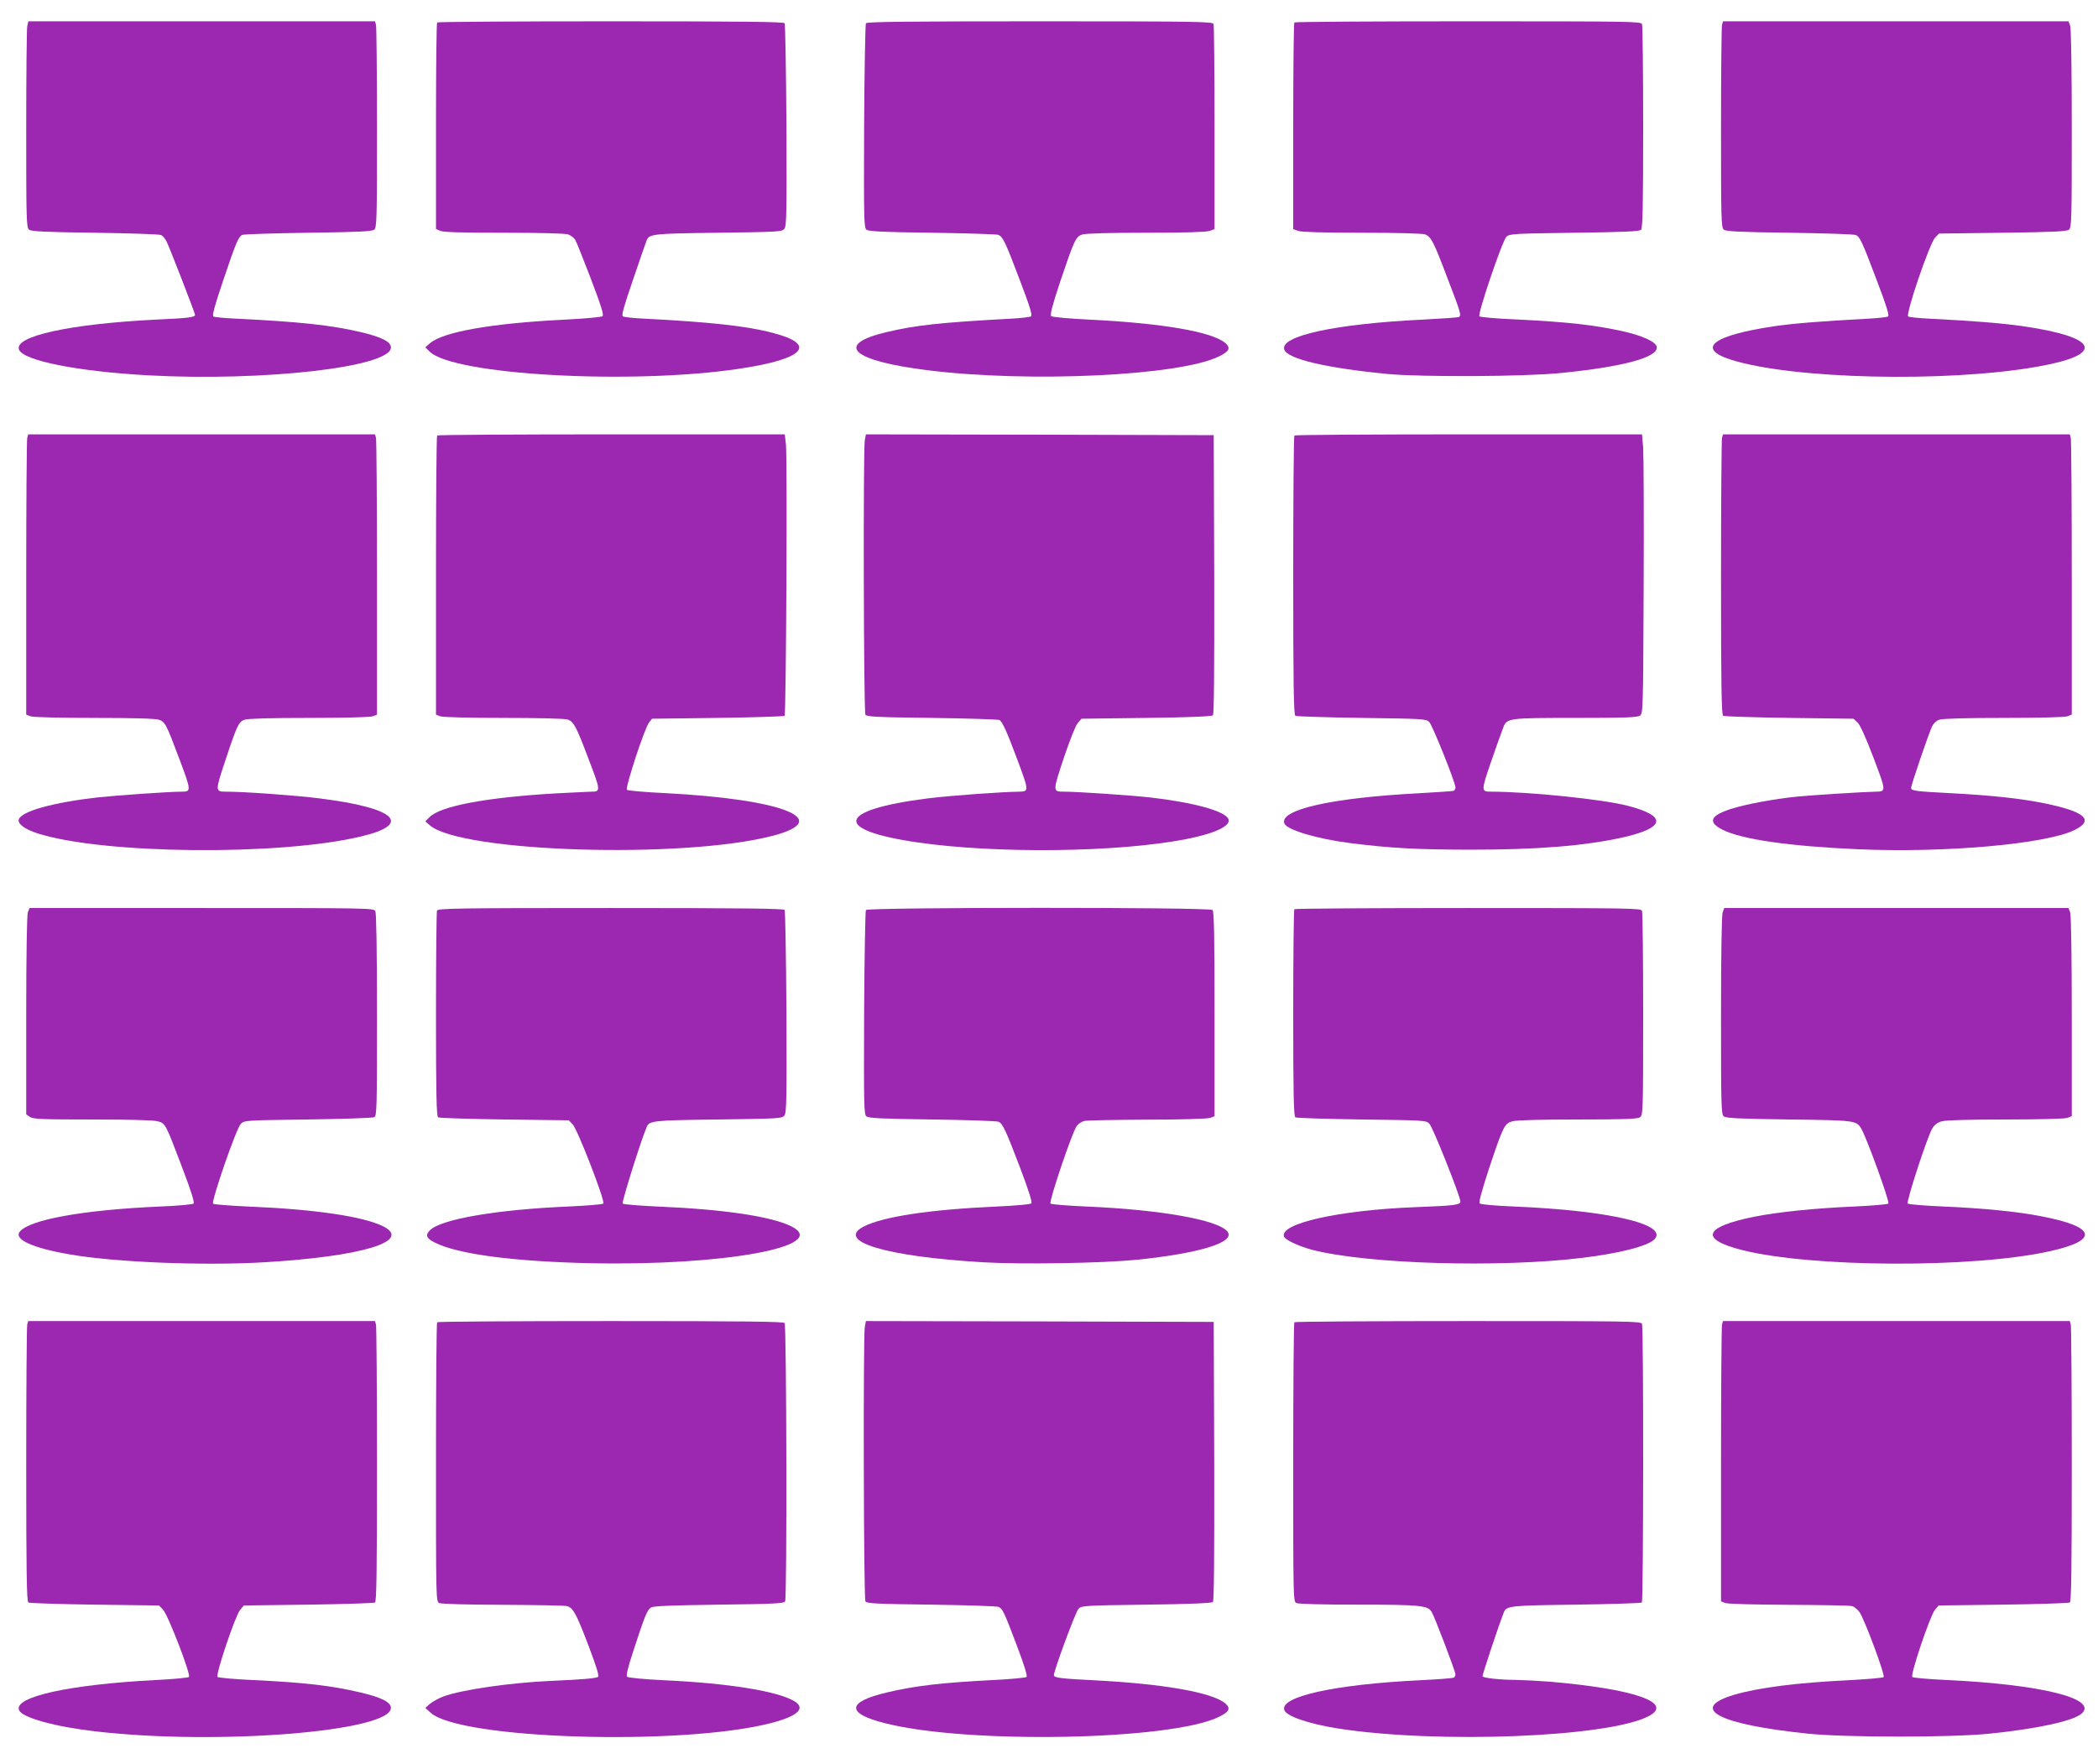
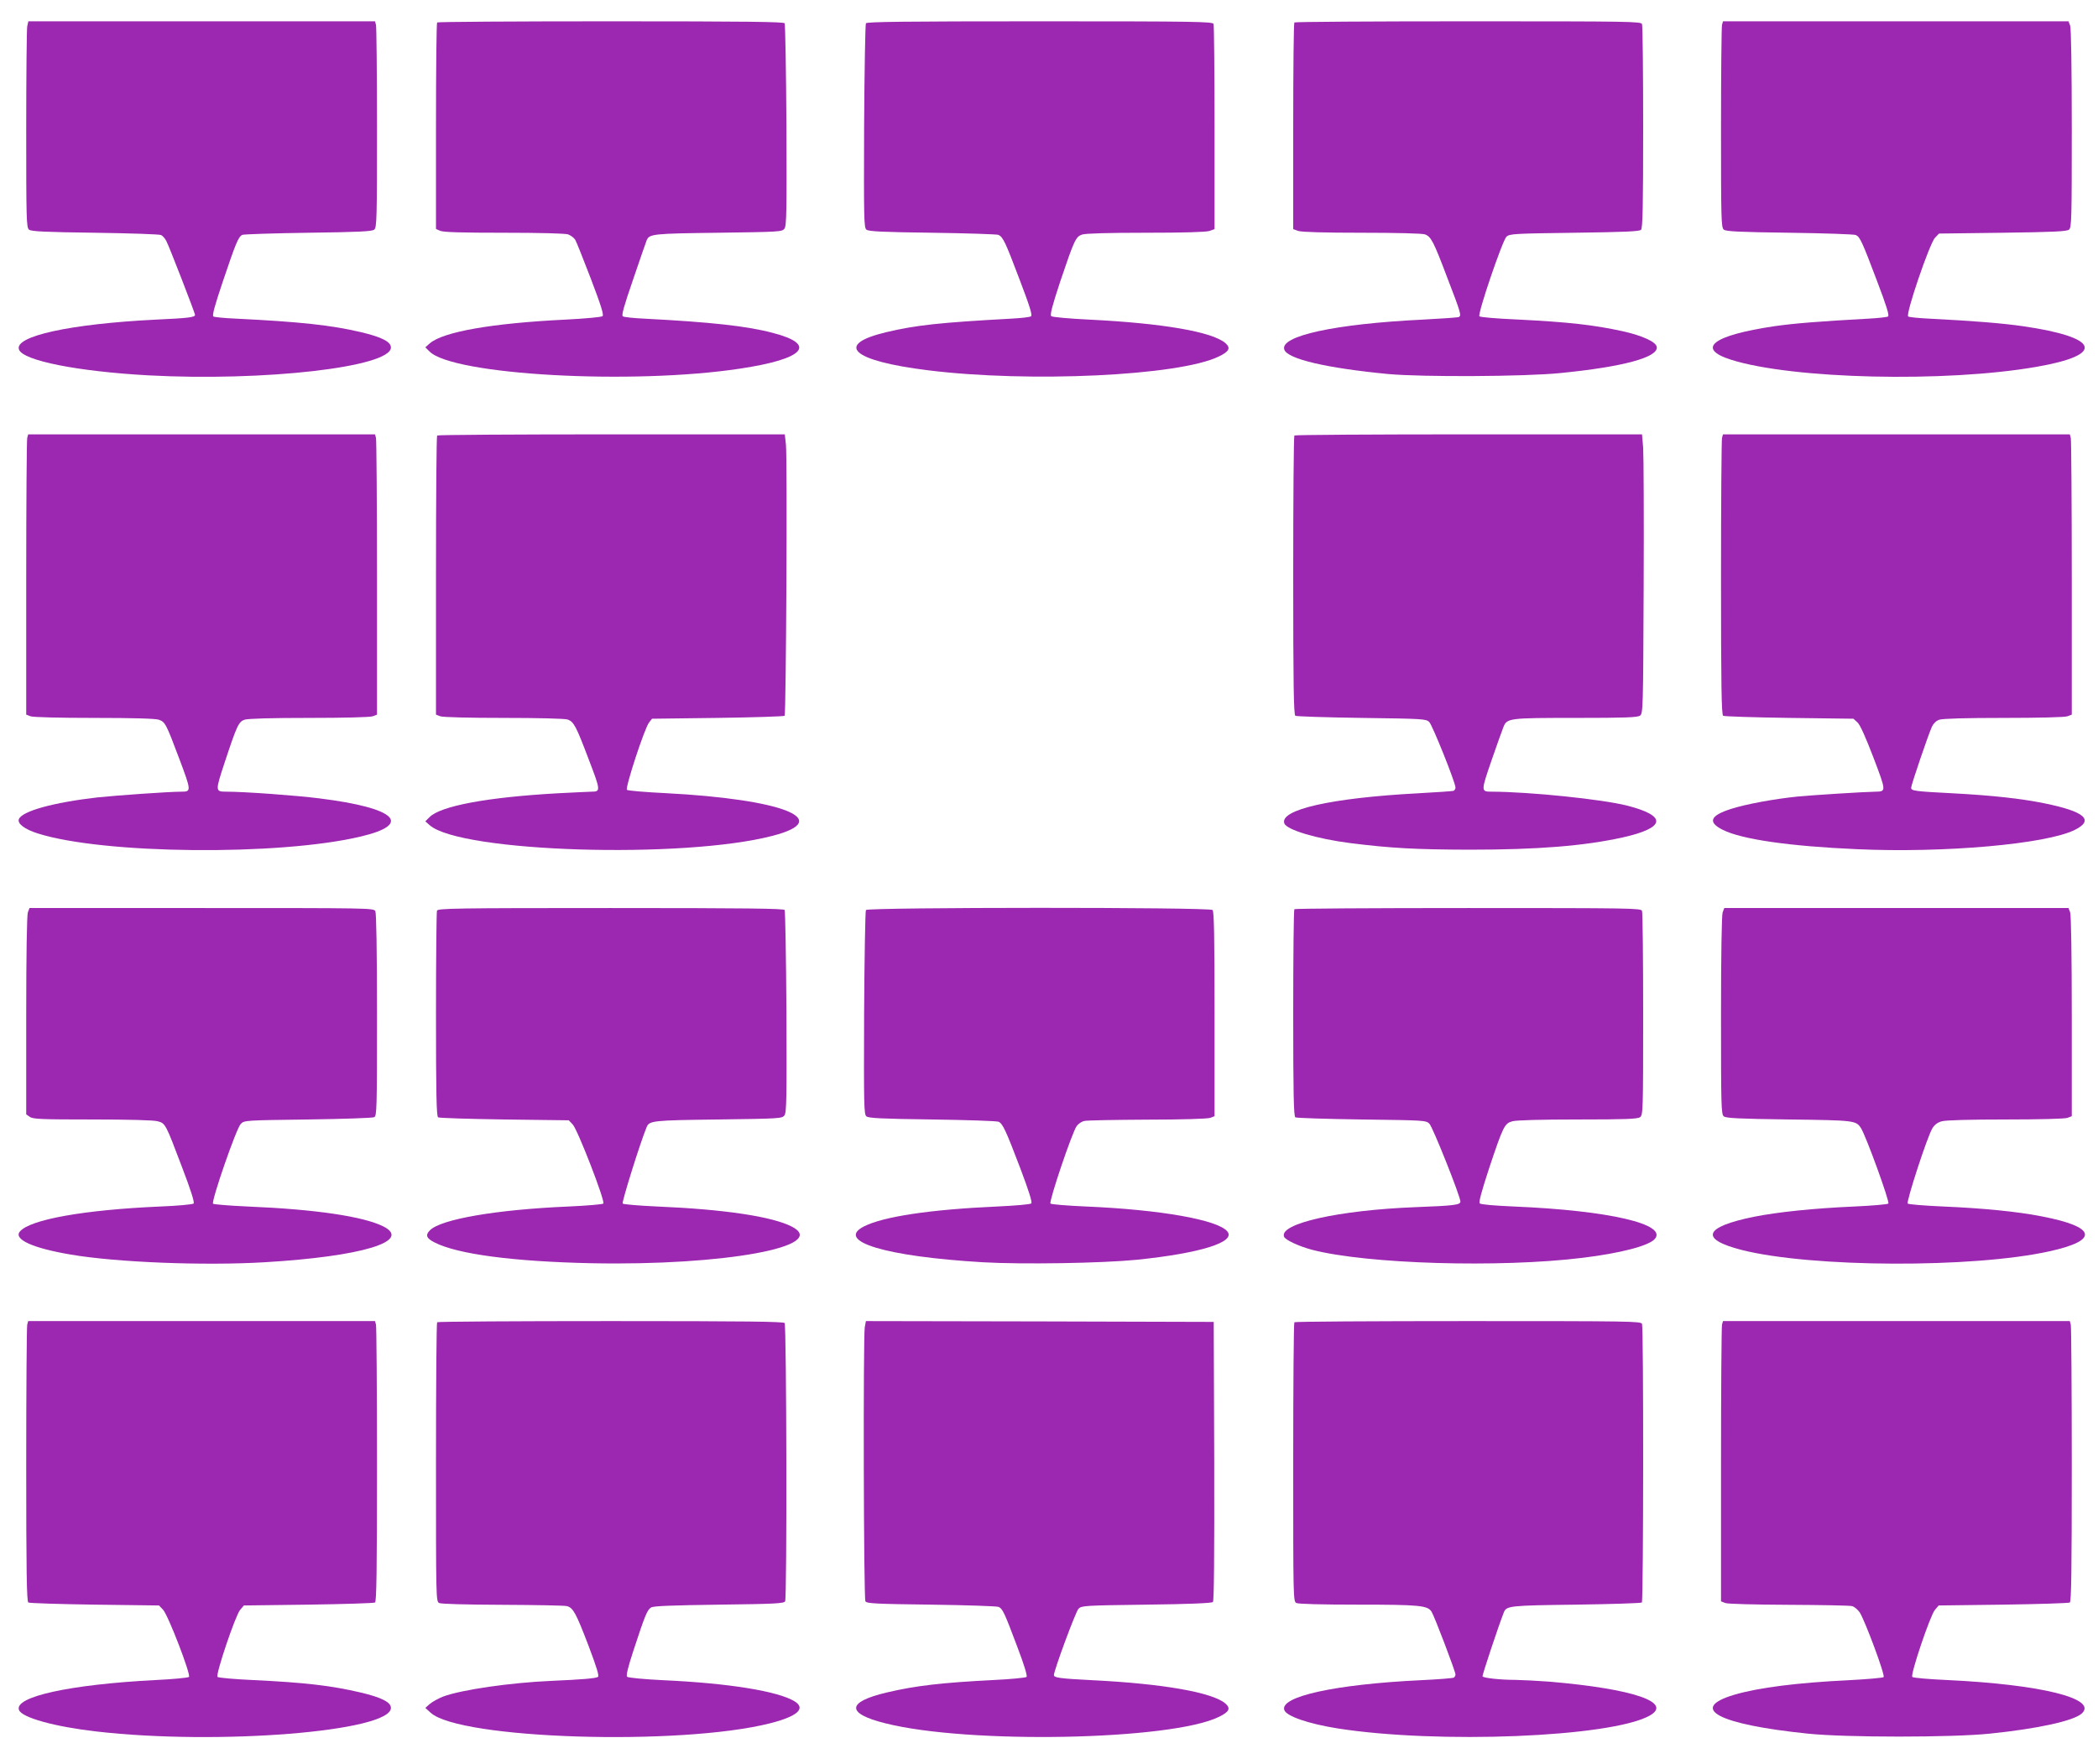
<svg xmlns="http://www.w3.org/2000/svg" version="1.0" width="1280pt" height="1076pt" viewBox="0 0 1280 1076" preserveAspectRatio="xMidYMid meet">
  <g transform="translate(0,1076) scale(0.1,-0.1)" fill="#9c27b0" stroke="none">
    <path d="M166 10599 c-3 -17 -6 -300 -6 -629 0 -543 1 -599 17 -611 13 -11 95 -15 402 -19 212 -3 394 -9 404 -14 10 -5 24 -21 32 -37 17 -31 175 -440 175 -450 0 -15 -42 -20 -239 -29 -522 -26 -867 -101 -835 -183 25 -67 356 -133 789 -157 703 -38 1480 50 1480 170 0 35 -57 64 -185 94 -178 42 -372 63 -761 82 -69 3 -131 9 -137 13 -9 5 8 67 58 215 79 234 94 271 118 283 9 4 191 10 403 13 307 4 389 8 402 19 16 12 17 68 17 620 0 333 -3 616 -6 629 l-6 22 -1058 0 -1057 0 -7 -31z" />
    <path d="M2667 10623 c-4 -3 -7 -288 -7 -633 l0 -627 25 -11 c18 -9 135 -12 389 -12 220 0 374 -4 392 -10 16 -6 35 -20 43 -32 7 -11 50 -119 96 -239 64 -168 80 -221 71 -228 -7 -6 -109 -15 -227 -21 -447 -22 -745 -74 -827 -145 l-27 -24 25 -25 c142 -144 1235 -205 1895 -105 393 59 474 147 200 218 -158 42 -380 66 -786 87 -64 3 -121 9 -129 14 -9 6 5 58 63 226 41 121 78 227 82 237 16 40 37 42 438 47 374 5 389 6 403 25 13 17 14 108 12 630 -2 335 -7 616 -11 623 -6 9 -230 12 -1061 12 -579 0 -1056 -3 -1059 -7z" />
    <path d="M5283 10618 c-4 -7 -9 -290 -11 -629 -2 -568 -1 -617 14 -630 14 -11 92 -15 403 -19 212 -3 394 -9 403 -13 28 -14 42 -44 128 -271 64 -168 80 -220 70 -226 -8 -5 -61 -11 -119 -14 -440 -24 -583 -40 -761 -82 -322 -76 -216 -175 251 -233 618 -77 1534 -34 1775 84 64 31 74 52 40 82 -81 69 -383 121 -830 143 -121 6 -225 15 -232 21 -9 8 4 58 55 213 85 251 94 272 133 285 20 7 160 11 388 11 233 0 368 4 389 11 l31 11 0 618 c0 340 -3 625 -6 634 -6 14 -108 16 -1059 16 -832 0 -1056 -3 -1062 -12z" />
    <path d="M7897 10623 c-4 -3 -7 -289 -7 -634 l0 -627 31 -11 c21 -7 156 -11 390 -11 203 0 369 -4 383 -10 37 -14 52 -42 137 -267 81 -210 86 -228 70 -237 -5 -3 -104 -10 -221 -16 -536 -26 -876 -100 -844 -184 22 -57 259 -112 634 -148 209 -19 833 -16 1050 6 384 38 597 96 588 159 -4 31 -87 69 -207 96 -179 39 -330 56 -649 72 -120 5 -221 14 -226 19 -13 13 141 464 165 486 20 18 49 19 415 24 304 4 396 8 406 18 10 10 13 137 13 625 0 337 -3 620 -7 630 -7 16 -67 17 -1061 17 -580 0 -1057 -3 -1060 -7z" />
    <path d="M10506 10608 c-3 -13 -6 -296 -6 -629 0 -552 1 -608 17 -620 13 -11 95 -15 402 -19 212 -3 394 -9 404 -14 25 -12 38 -40 128 -278 59 -155 77 -213 68 -219 -7 -4 -60 -10 -118 -13 -309 -17 -453 -29 -574 -46 -378 -56 -482 -136 -265 -205 374 -118 1307 -140 1863 -43 422 73 386 180 -84 248 -127 18 -295 32 -572 46 -64 3 -121 9 -127 13 -18 11 131 448 164 481 l24 25 389 5 c308 4 391 8 404 19 16 12 17 68 17 617 0 367 -4 613 -10 628 l-10 26 -1054 0 -1054 0 -6 -22z" />
    <path d="M166 8088 c-3 -13 -6 -398 -6 -856 l0 -832 26 -10 c15 -6 177 -10 388 -10 240 0 374 -4 395 -11 39 -14 44 -23 127 -244 71 -189 71 -195 13 -195 -78 0 -401 -23 -514 -35 -271 -31 -461 -84 -480 -133 -10 -27 36 -62 116 -87 401 -127 1471 -137 1969 -19 322 76 216 175 -251 233 -141 18 -458 41 -569 41 -67 0 -67 3 -10 176 75 227 86 251 122 263 20 7 163 11 394 11 211 0 373 4 388 10 l26 10 0 832 c0 458 -3 843 -6 856 l-6 22 -1058 0 -1058 0 -6 -22z" />
    <path d="M2667 8103 c-4 -3 -7 -388 -7 -855 l0 -848 26 -10 c15 -6 177 -10 389 -10 207 0 375 -4 389 -10 37 -14 51 -40 127 -241 74 -192 74 -199 19 -199 -14 0 -108 -5 -210 -10 -426 -24 -713 -77 -780 -146 l-25 -25 27 -24 c190 -165 1546 -207 2093 -64 377 98 62 223 -655 260 -124 6 -229 15 -235 20 -12 12 108 378 135 411 l18 23 400 5 c220 3 404 9 409 13 9 10 17 1563 8 1655 l-7 62 -1057 0 c-582 0 -1061 -3 -1064 -7z" />
-     <path d="M5276 8073 c-10 -63 -7 -1656 4 -1673 8 -13 68 -16 407 -20 219 -3 404 -9 411 -13 19 -13 44 -68 112 -250 67 -180 68 -186 10 -187 -104 -1 -424 -24 -559 -41 -557 -70 -585 -193 -61 -269 485 -69 1215 -61 1634 20 176 34 277 81 261 122 -19 49 -209 102 -480 133 -120 13 -439 35 -524 35 -69 0 -69 0 -1 205 36 107 72 198 85 213 l23 27 396 5 c257 3 399 9 406 16 7 7 9 274 8 860 l-3 849 -1061 3 -1061 2 -7 -37z" />
    <path d="M7897 8103 c-4 -3 -7 -388 -7 -854 0 -667 3 -850 13 -856 6 -4 189 -10 404 -13 378 -5 393 -6 413 -25 20 -21 160 -370 160 -400 0 -9 -6 -17 -12 -20 -7 -2 -105 -9 -218 -15 -527 -28 -846 -100 -814 -184 15 -39 198 -94 404 -120 246 -31 400 -39 725 -40 419 0 701 23 936 75 262 59 272 131 26 194 -155 39 -592 84 -827 85 -65 0 -65 2 0 191 33 96 66 187 72 202 22 56 33 57 441 57 306 0 377 3 393 14 18 14 19 36 22 783 2 422 0 805 -3 851 l-7 82 -1057 0 c-582 0 -1061 -3 -1064 -7z" />
    <path d="M10506 8088 c-3 -13 -6 -397 -6 -855 0 -655 3 -834 13 -840 6 -4 188 -10 404 -13 l391 -5 25 -23 c16 -15 50 -91 97 -214 78 -205 78 -207 15 -208 -69 -1 -388 -21 -480 -30 -145 -15 -312 -46 -403 -75 -129 -41 -145 -81 -51 -128 116 -58 407 -100 820 -118 530 -24 1155 31 1328 118 120 60 60 112 -186 162 -143 29 -315 48 -558 61 -235 12 -255 15 -255 34 0 17 106 328 127 373 9 19 26 36 45 42 20 7 162 11 394 11 211 0 373 4 388 10 l26 10 0 832 c0 458 -3 843 -6 856 l-6 22 -1058 0 -1058 0 -6 -22z" />
    <path d="M170 5194 c-6 -15 -10 -261 -10 -629 l0 -604 22 -15 c19 -14 73 -16 383 -16 219 0 375 -4 397 -11 47 -12 48 -14 149 -281 54 -141 77 -214 70 -221 -5 -5 -97 -14 -203 -18 -463 -20 -796 -79 -857 -153 -39 -47 78 -101 310 -140 279 -48 815 -69 1184 -47 591 35 900 128 725 218 -121 61 -413 105 -828 122 -112 5 -208 13 -212 17 -13 13 142 461 169 487 21 22 29 22 409 27 213 3 395 9 405 14 16 8 17 47 17 623 0 404 -4 621 -10 634 -10 19 -33 19 -1061 19 l-1049 0 -10 -26z" />
    <path d="M2666 5204 c-3 -9 -6 -294 -6 -634 0 -484 3 -621 13 -627 6 -4 189 -10 404 -13 l393 -5 24 -25 c30 -31 200 -470 187 -483 -5 -5 -101 -13 -213 -18 -440 -19 -777 -77 -845 -145 -29 -29 -22 -49 28 -74 140 -72 483 -117 959 -127 807 -16 1457 103 1220 224 -120 61 -412 105 -819 122 -111 5 -207 13 -212 18 -7 7 106 369 146 466 16 40 37 42 438 47 374 5 389 6 403 25 13 17 14 108 12 630 -2 335 -7 616 -11 623 -6 9 -230 12 -1062 12 -951 0 -1053 -2 -1059 -16z" />
    <path d="M5283 5208 c-4 -7 -9 -290 -11 -629 -2 -568 -1 -617 14 -630 14 -11 92 -15 403 -19 212 -3 394 -9 404 -14 25 -12 44 -53 132 -284 52 -138 74 -207 67 -214 -6 -6 -99 -14 -209 -19 -405 -18 -694 -61 -813 -122 -175 -90 134 -183 725 -218 241 -14 725 -6 940 15 389 40 607 108 553 173 -58 71 -410 133 -861 152 -115 5 -213 13 -218 18 -11 11 132 435 160 473 10 14 31 28 47 31 16 4 190 7 386 8 204 0 368 5 382 11 l26 10 0 623 c0 471 -3 626 -12 635 -18 18 -2103 17 -2115 0z" />
    <path d="M7897 5213 c-4 -3 -7 -289 -7 -634 0 -491 3 -630 13 -636 6 -4 189 -10 404 -13 384 -5 393 -5 414 -26 21 -22 189 -443 189 -475 0 -20 -37 -25 -275 -34 -466 -18 -832 -100 -801 -180 7 -20 92 -59 171 -80 334 -87 1144 -111 1650 -49 231 28 403 73 440 114 83 91 -280 175 -858 199 -115 5 -202 12 -209 19 -7 7 10 70 57 214 86 257 94 274 142 287 23 7 179 11 399 11 295 0 364 3 380 14 18 14 19 32 19 628 0 337 -3 621 -7 631 -7 16 -67 17 -1061 17 -580 0 -1057 -3 -1060 -7z" />
    <path d="M10510 5194 c-6 -15 -10 -261 -10 -628 0 -549 1 -605 17 -617 13 -11 94 -15 397 -19 402 -5 410 -6 440 -53 30 -46 177 -450 167 -460 -5 -5 -98 -13 -208 -18 -251 -11 -469 -34 -614 -63 -304 -62 -331 -136 -73 -202 426 -108 1411 -112 1879 -8 304 67 285 149 -49 213 -146 29 -361 50 -599 60 -115 5 -213 13 -218 18 -10 10 120 411 151 460 13 21 31 35 57 42 23 7 174 11 390 11 204 0 362 4 377 10 l26 10 0 609 c0 372 -4 620 -10 635 l-10 26 -1050 0 -1050 0 -10 -26z" />
    <path d="M166 2678 c-3 -13 -6 -397 -6 -855 0 -655 3 -834 13 -840 6 -4 189 -10 404 -13 l393 -5 24 -25 c31 -31 172 -398 159 -411 -5 -5 -97 -14 -204 -19 -523 -27 -865 -102 -833 -183 17 -46 218 -102 474 -131 740 -85 1795 0 1795 144 0 35 -58 64 -185 94 -178 42 -342 61 -658 76 -113 5 -210 14 -215 19 -13 13 109 375 138 409 l23 27 394 5 c216 3 399 9 406 13 9 6 12 185 12 840 0 458 -3 842 -6 855 l-6 22 -1058 0 -1058 0 -6 -22z" />
-     <path d="M2667 2693 c-4 -3 -7 -388 -7 -854 0 -828 0 -849 19 -859 13 -6 155 -10 388 -11 202 -1 379 -4 392 -8 38 -10 56 -44 131 -240 51 -135 67 -187 58 -192 -14 -9 -99 -16 -283 -24 -252 -11 -549 -54 -662 -96 -30 -12 -66 -32 -81 -45 l-27 -24 32 -29 c175 -162 1521 -204 2071 -65 166 42 221 90 150 134 -101 62 -403 111 -802 129 -120 6 -214 15 -220 21 -7 7 4 54 38 158 72 220 85 251 109 265 16 9 128 13 415 17 334 4 394 7 402 20 12 18 9 1679 -3 1698 -6 9 -230 12 -1061 12 -579 0 -1056 -3 -1059 -7z" />
+     <path d="M2667 2693 c-4 -3 -7 -388 -7 -854 0 -828 0 -849 19 -859 13 -6 155 -10 388 -11 202 -1 379 -4 392 -8 38 -10 56 -44 131 -240 51 -135 67 -187 58 -192 -14 -9 -99 -16 -283 -24 -252 -11 -549 -54 -662 -96 -30 -12 -66 -32 -81 -45 l-27 -24 32 -29 c175 -162 1521 -204 2071 -65 166 42 221 90 150 134 -101 62 -403 111 -802 129 -120 6 -214 15 -220 21 -7 7 4 54 38 158 72 220 85 251 109 265 16 9 128 13 415 17 334 4 394 7 402 20 12 18 9 1679 -3 1698 -6 9 -230 12 -1061 12 -579 0 -1056 -3 -1059 -7" />
    <path d="M5276 2663 c-10 -63 -7 -1656 4 -1673 8 -13 68 -16 402 -20 216 -3 401 -9 411 -14 24 -11 35 -34 112 -239 44 -115 64 -182 58 -188 -5 -5 -97 -14 -204 -19 -311 -16 -472 -34 -649 -76 -246 -58 -249 -128 -8 -188 506 -128 1742 -104 2034 39 64 31 74 52 40 82 -79 68 -384 121 -811 142 -197 10 -235 15 -235 31 0 29 133 388 150 405 20 19 35 20 415 25 257 3 398 9 405 16 7 7 9 274 8 860 l-3 849 -1061 3 -1061 2 -7 -37z" />
    <path d="M7897 2693 c-4 -3 -7 -388 -7 -854 0 -828 0 -849 19 -859 13 -6 150 -10 378 -10 375 0 423 -5 447 -43 17 -26 146 -365 146 -383 0 -7 -5 -16 -10 -19 -6 -4 -97 -11 -203 -16 -521 -25 -863 -100 -831 -183 14 -37 148 -83 324 -111 611 -96 1665 -54 1903 77 147 81 -96 164 -608 208 -66 5 -160 10 -210 11 -91 0 -190 11 -200 21 -4 4 97 307 130 391 16 40 37 42 442 47 215 3 395 9 400 13 10 11 11 1675 1 1700 -7 16 -67 17 -1061 17 -580 0 -1057 -3 -1060 -7z" />
    <path d="M10506 2678 c-3 -13 -6 -398 -6 -856 l0 -832 26 -10 c14 -6 179 -10 387 -11 199 -1 373 -4 387 -8 14 -4 34 -21 46 -38 31 -47 157 -384 146 -395 -5 -5 -101 -13 -213 -19 -312 -15 -550 -45 -699 -89 -281 -84 -96 -181 450 -237 233 -24 877 -24 1110 0 293 30 512 78 561 123 100 91 -250 177 -820 204 -112 5 -208 13 -214 19 -13 13 109 375 138 409 l23 27 394 5 c216 3 399 9 406 13 9 6 12 185 12 840 0 458 -3 842 -6 855 l-6 22 -1058 0 -1058 0 -6 -22z" />
  </g>
</svg>